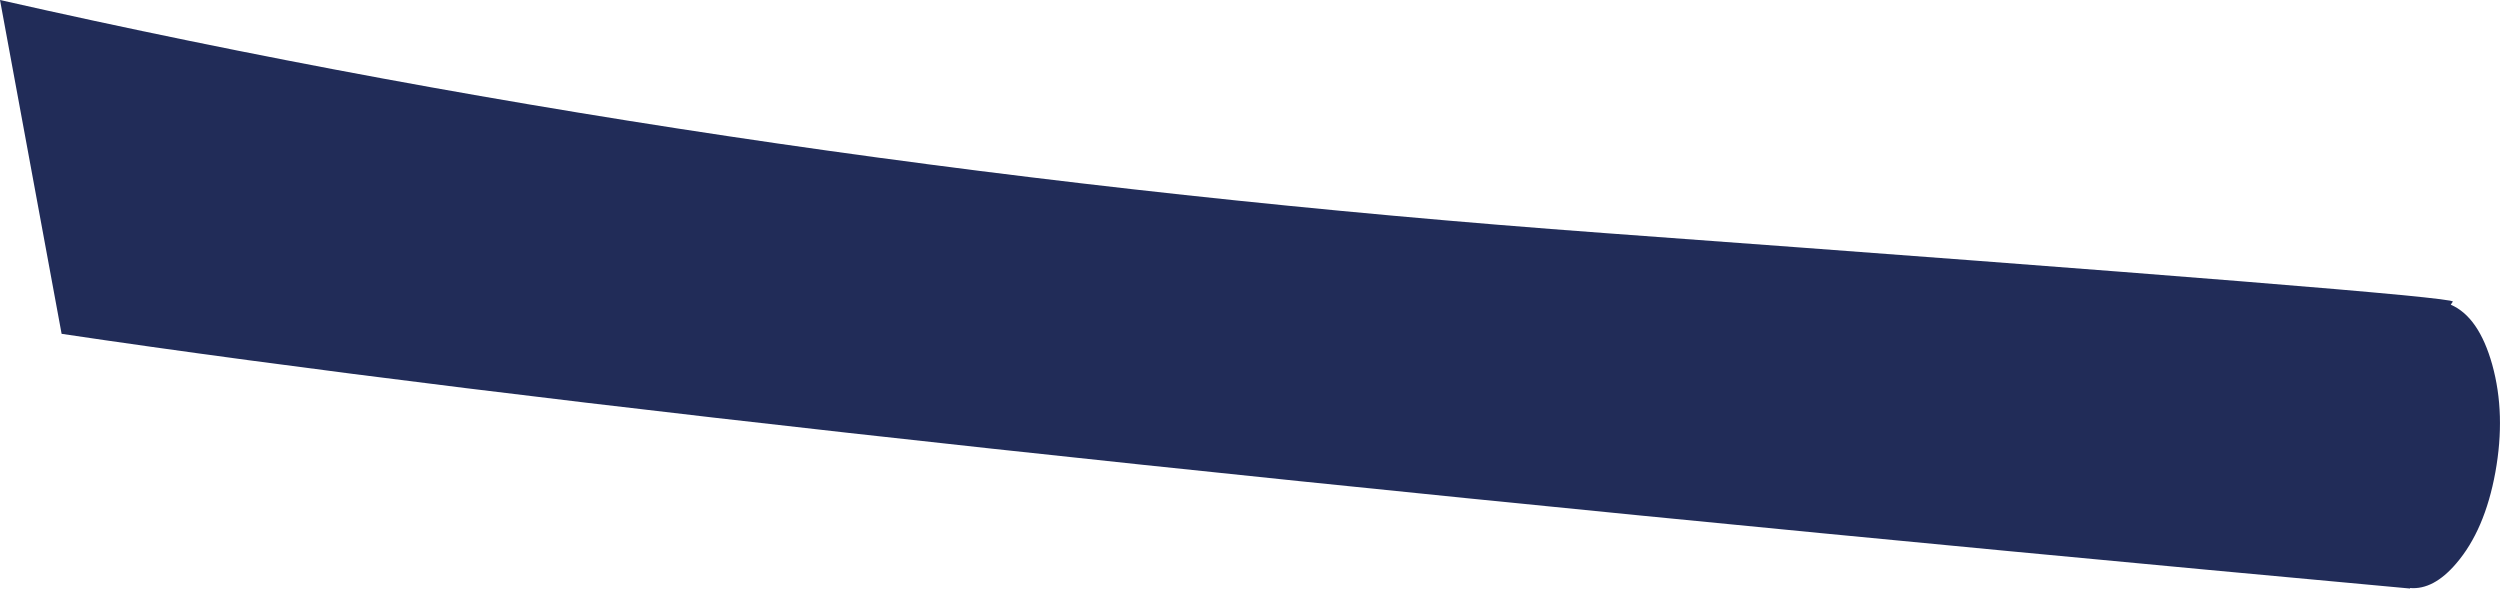
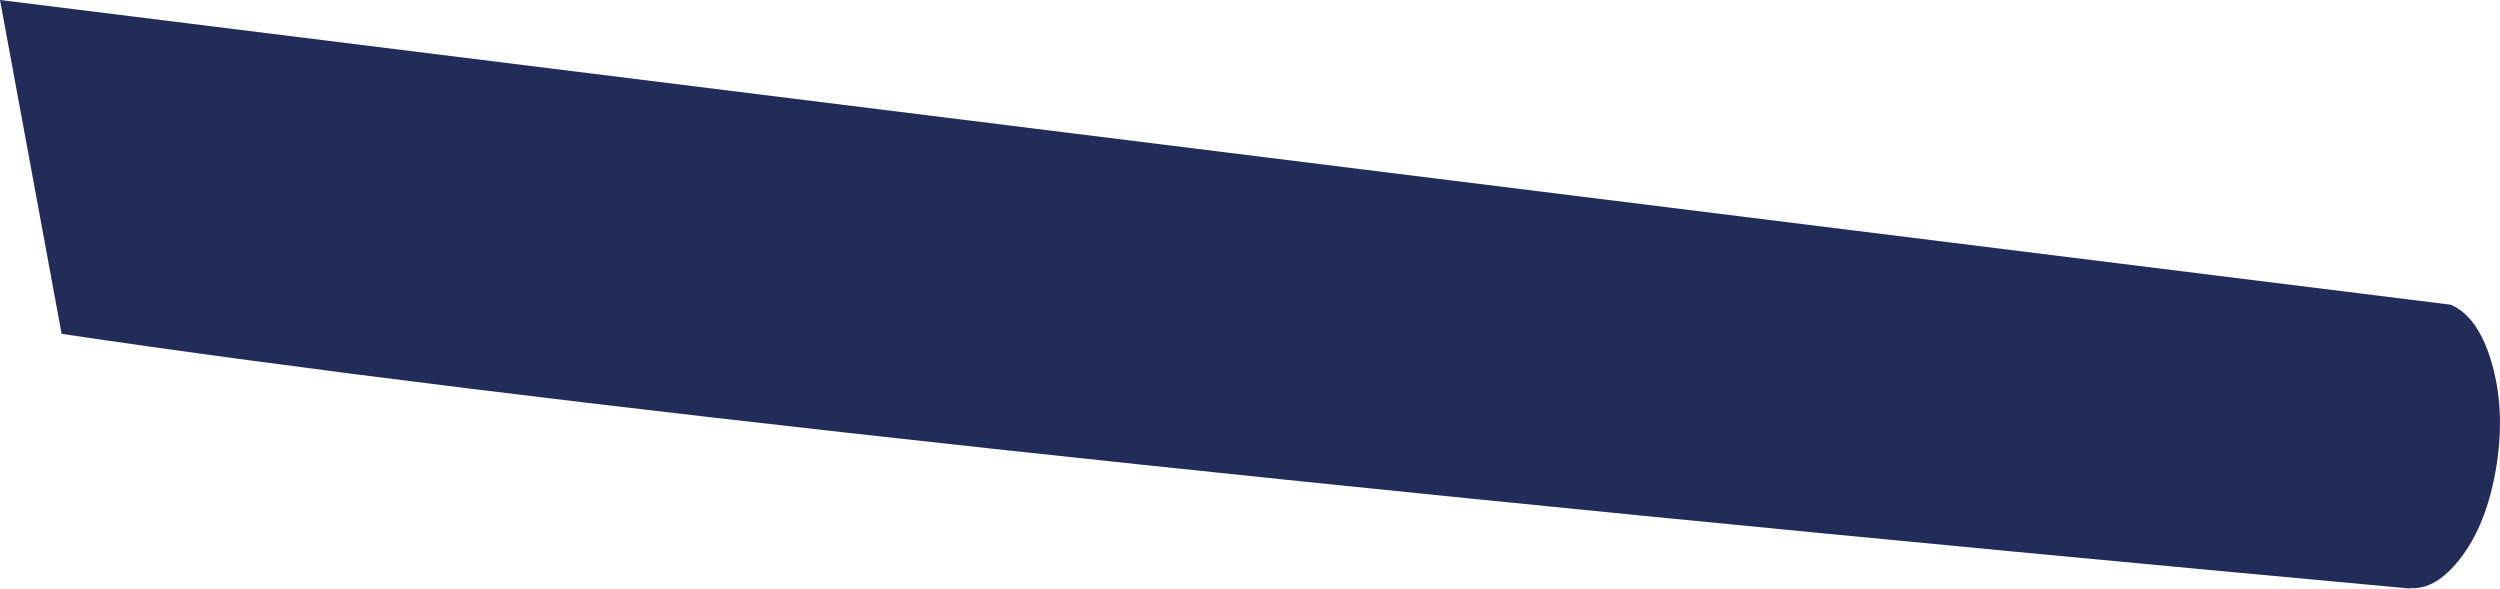
<svg xmlns="http://www.w3.org/2000/svg" height="114.15px" width="484.9px">
  <g transform="matrix(1.0, 0.0, 0.0, 1.0, 487.85, 27.9)">
-     <path d="M-12.5 31.2 Q-7.05 33.55 -4.45 42.85 -1.8 52.4 -3.85 63.7 -5.9 74.95 -11.45 81.4 -15.85 86.55 -20.4 86.15 L-20.4 86.25 Q-342.75 56.7 -475.9 36.85 L-487.85 -27.9 Q-341.85 5.15 -176.7 17.3 -11.55 29.4 -12.1 30.6 L-12.5 31.2" fill="#212c58" fill-rule="evenodd" stroke="none" />
+     <path d="M-12.5 31.2 Q-7.05 33.55 -4.45 42.85 -1.8 52.4 -3.85 63.7 -5.9 74.95 -11.45 81.4 -15.85 86.55 -20.4 86.15 L-20.4 86.25 Q-342.75 56.7 -475.9 36.85 L-487.85 -27.9 L-12.5 31.2" fill="#212c58" fill-rule="evenodd" stroke="none" />
  </g>
</svg>